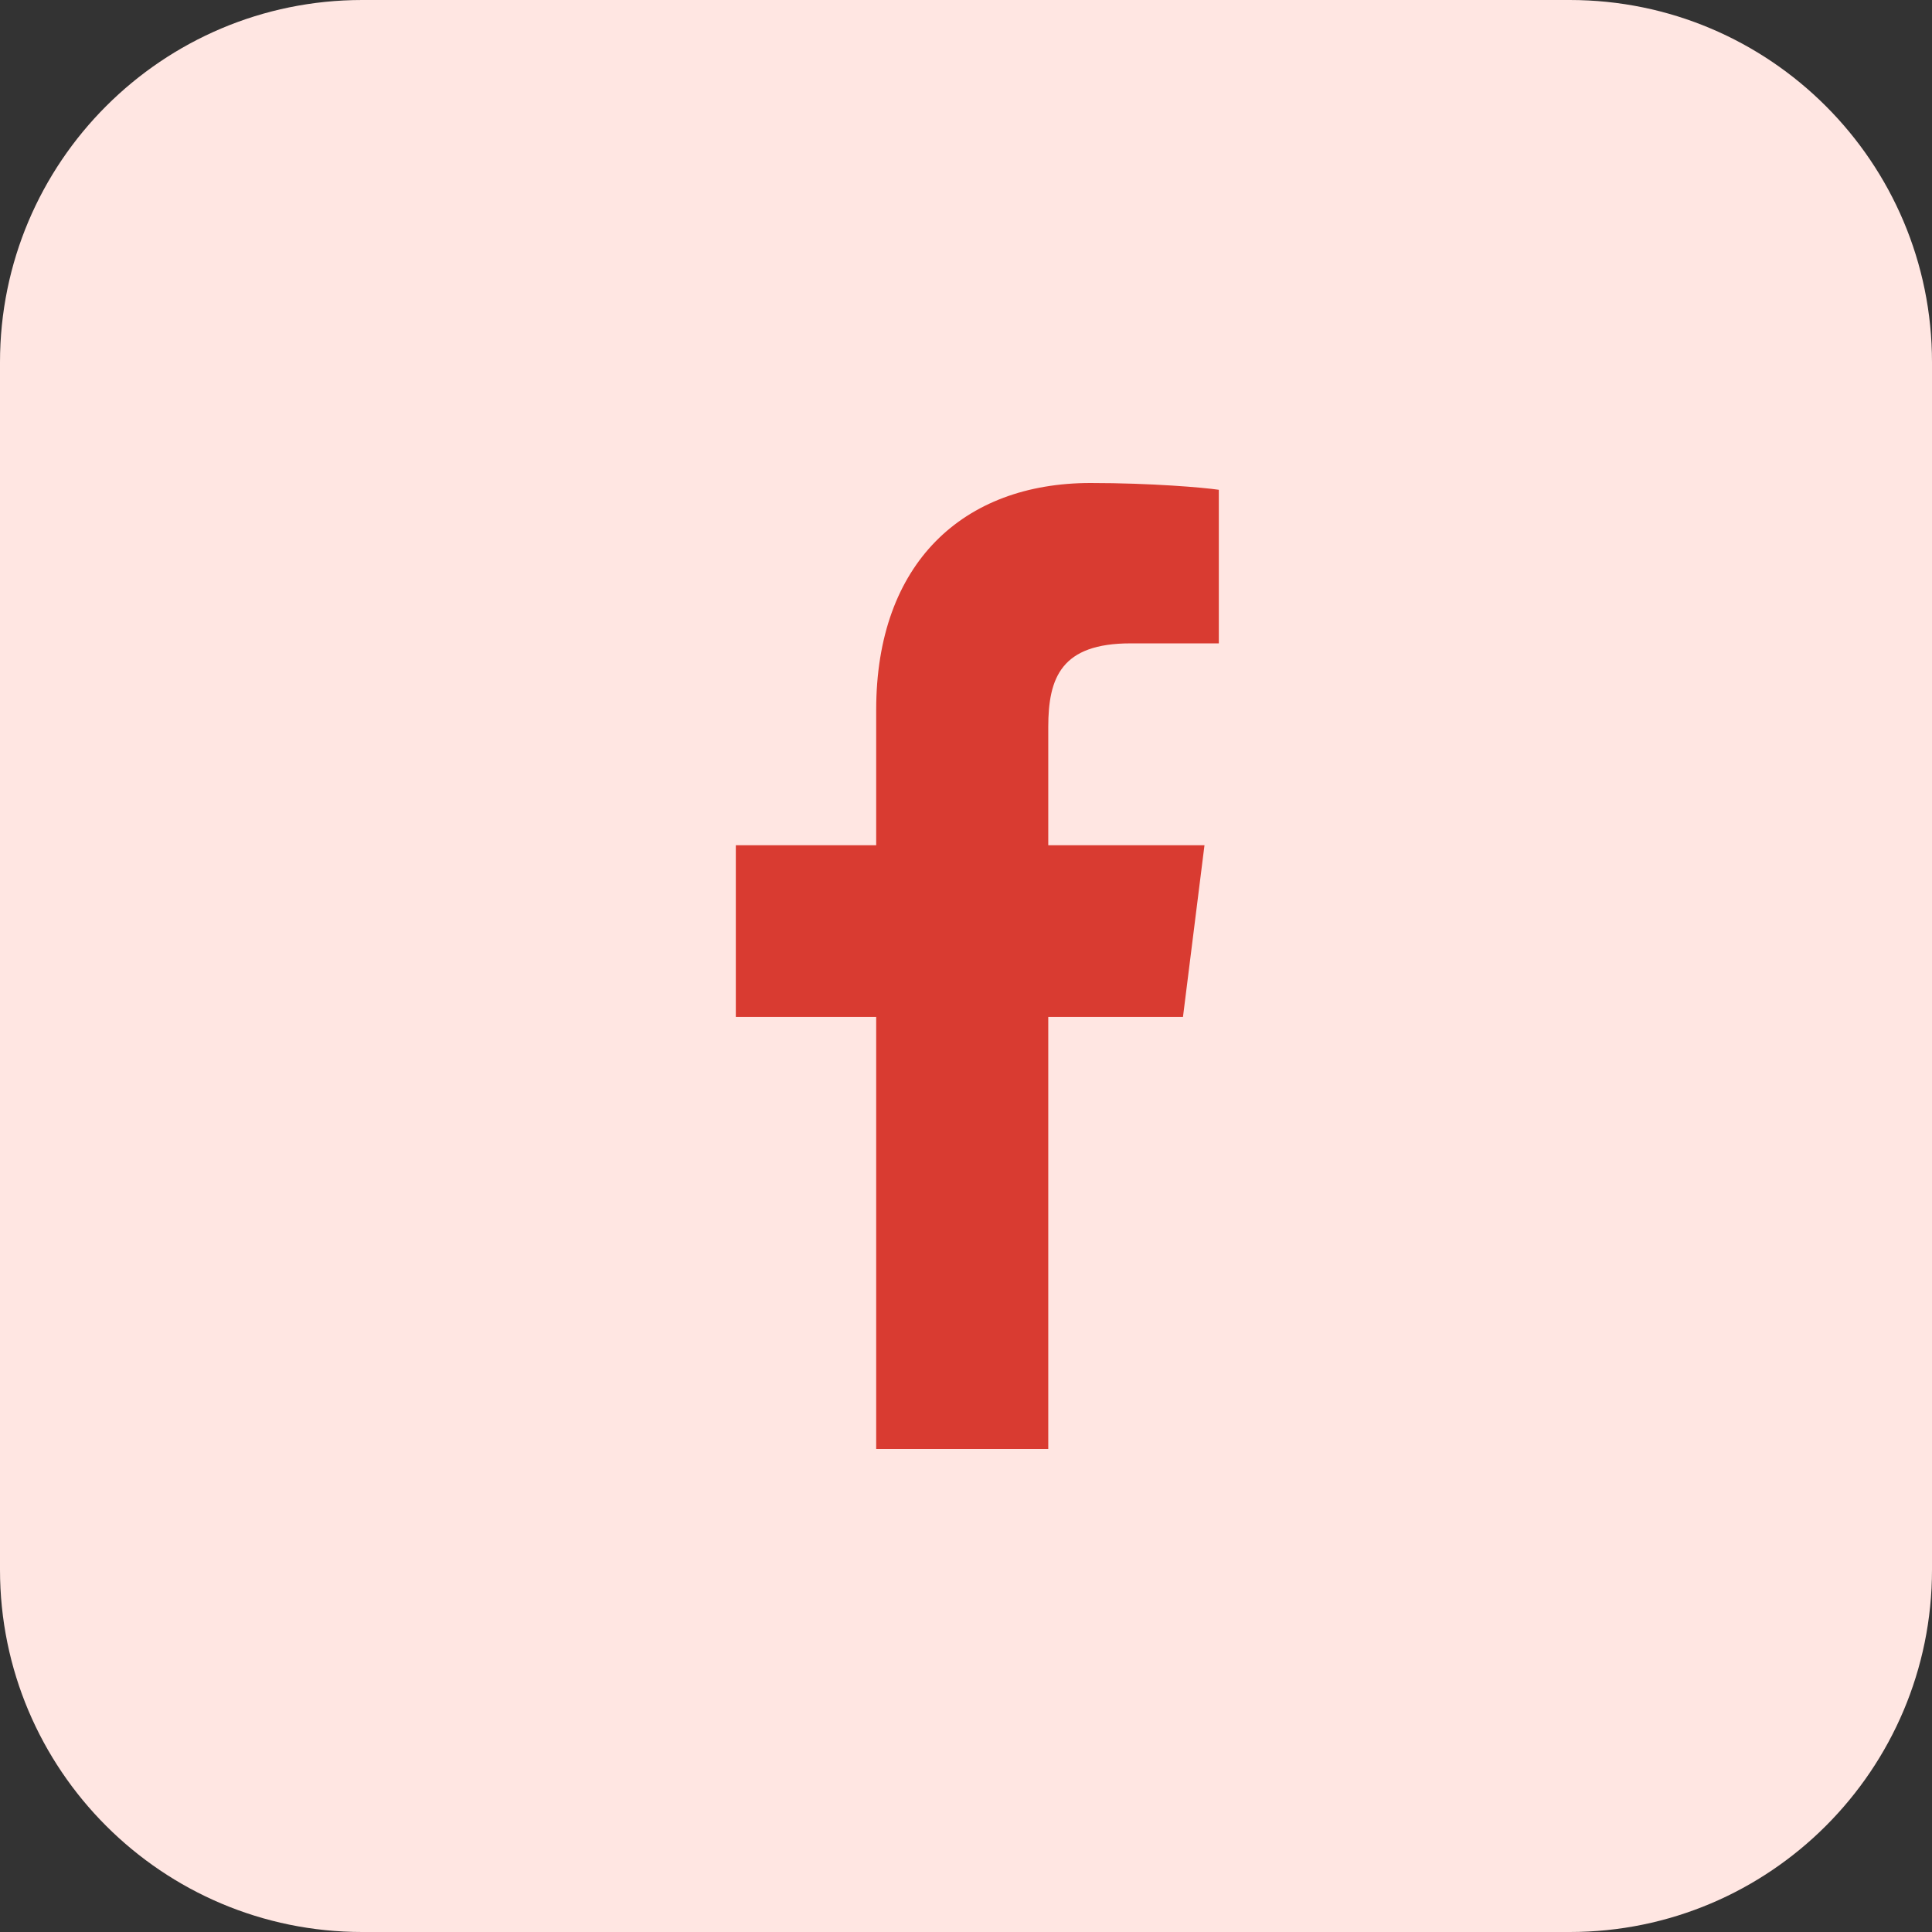
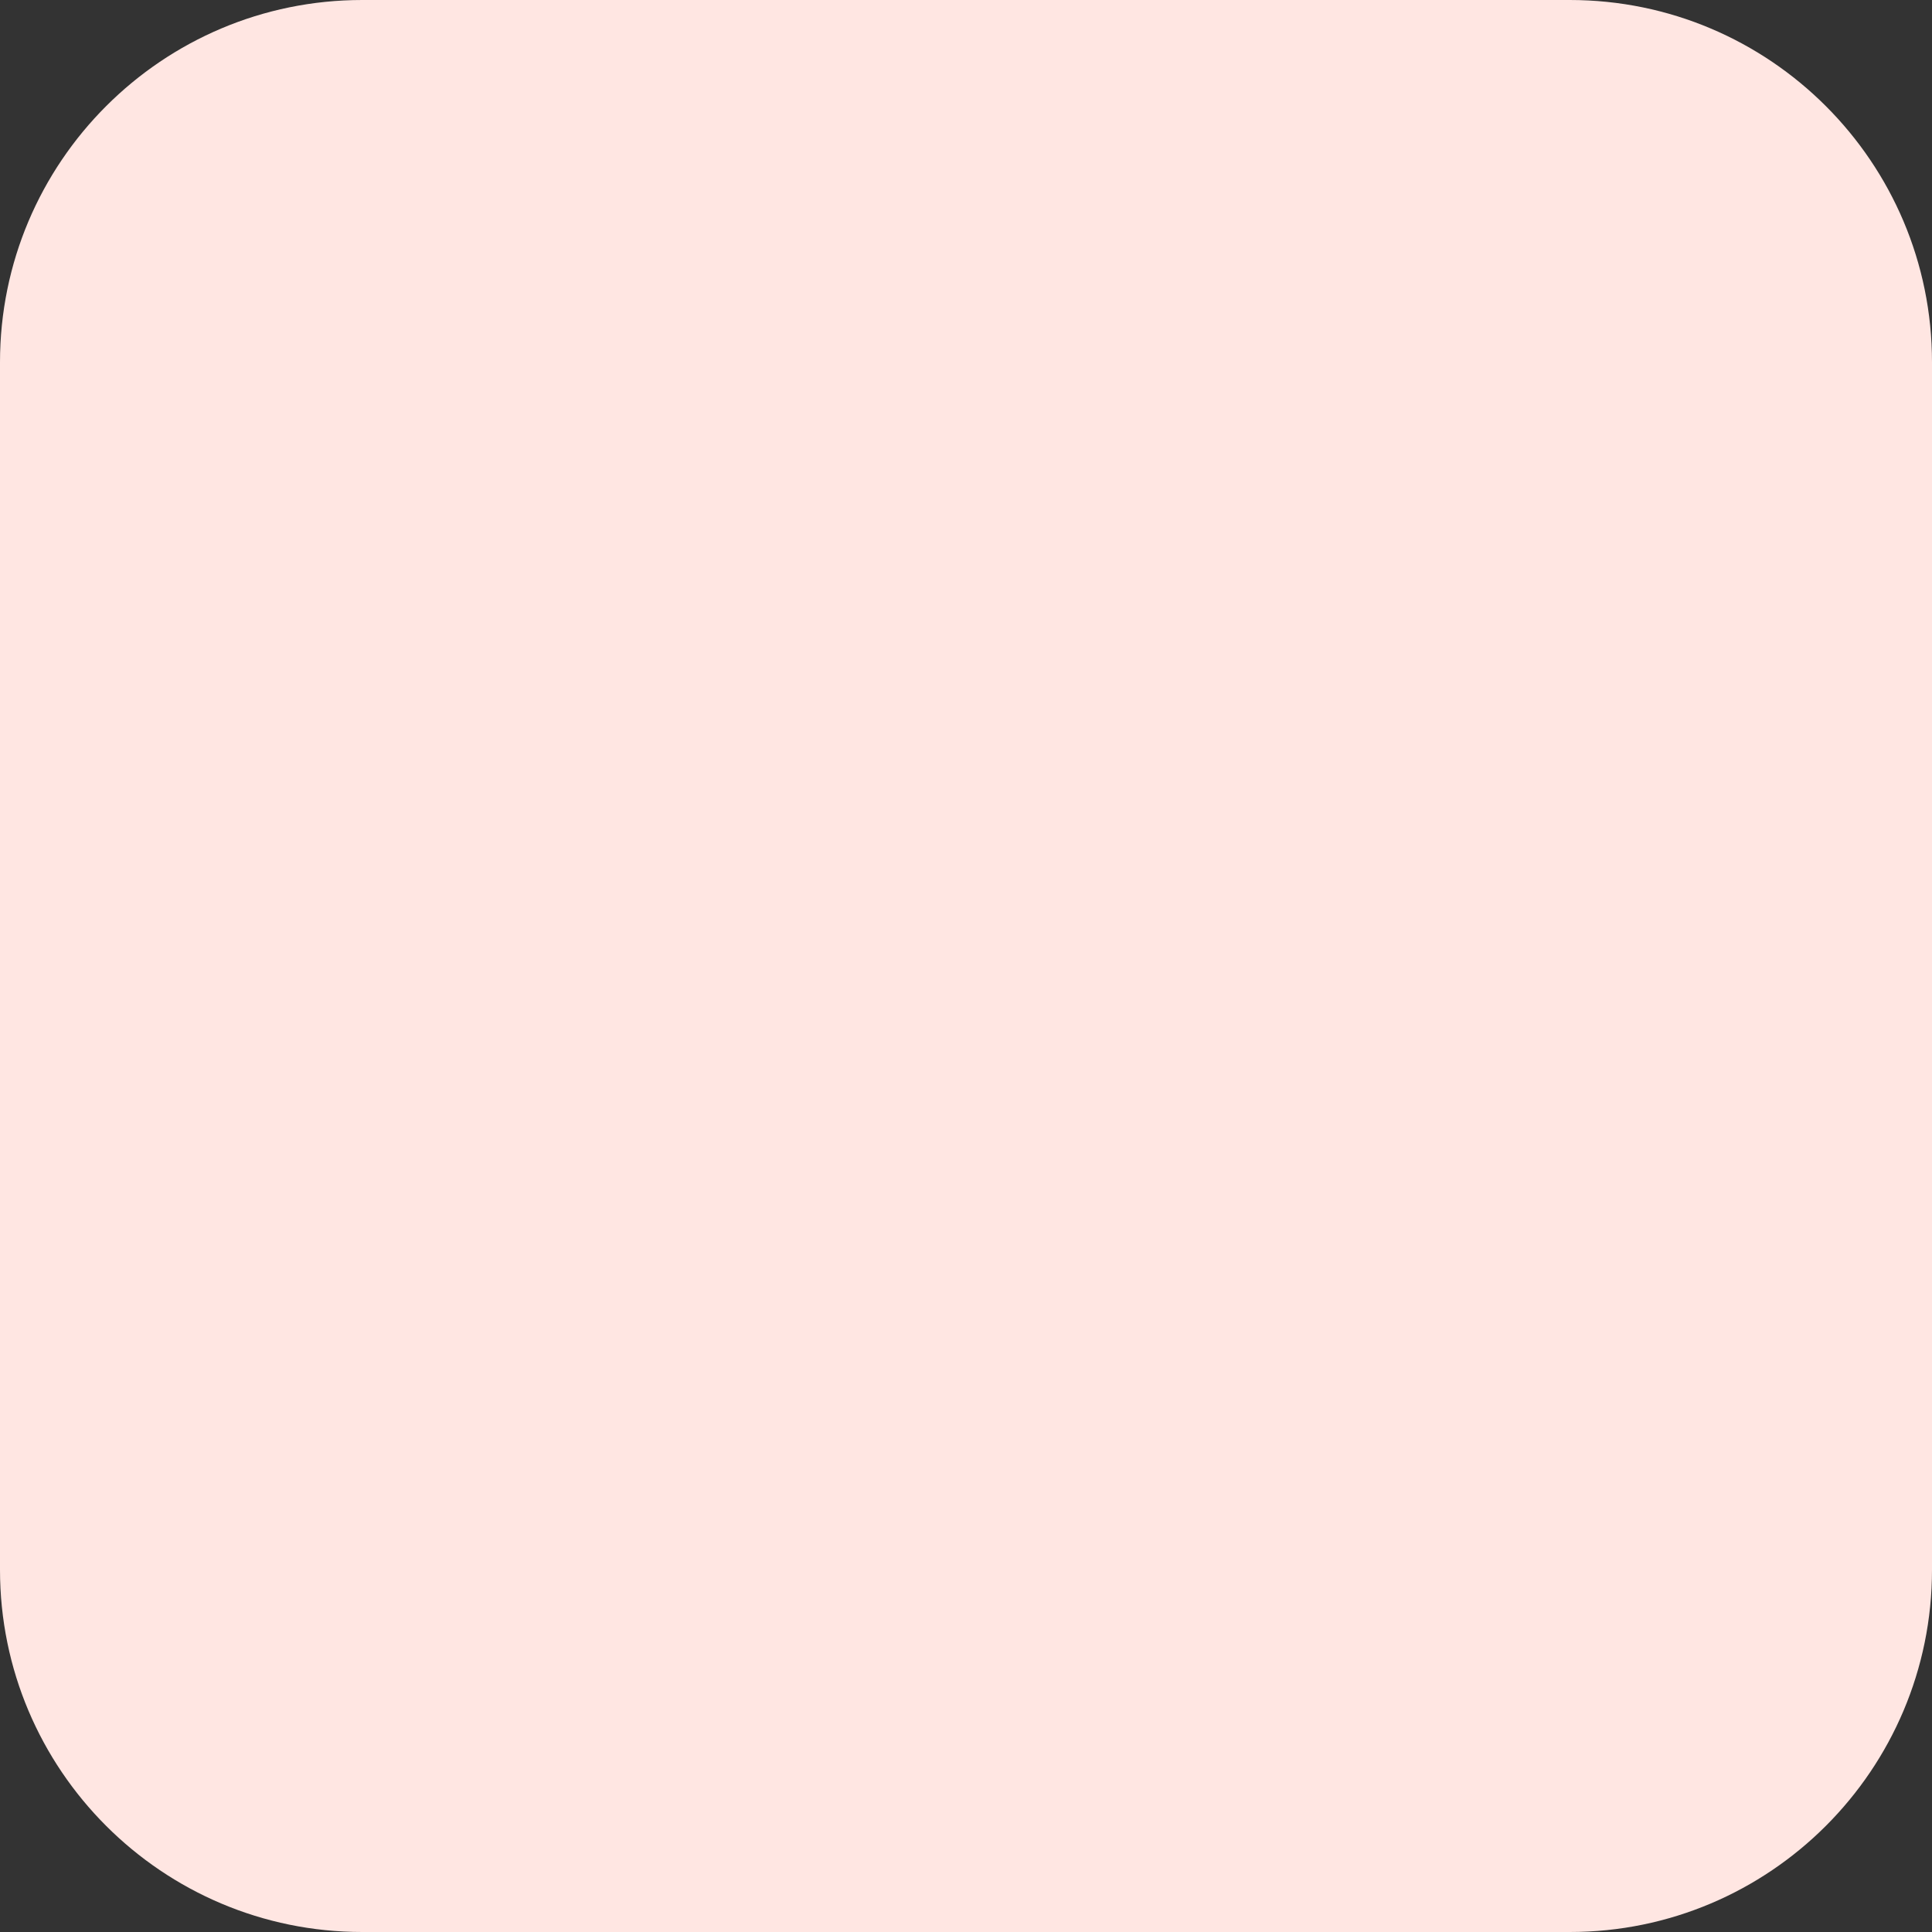
<svg xmlns="http://www.w3.org/2000/svg" version="1.1" id="Bold" x="0px" y="0px" viewBox="0 0 512 512" style="enable-background:new 0 0 512 512;" xml:space="preserve">
  <rect x="0" y="0" width="512" height="512" fill="#333333" stroke="none" />
  <style type="text/css">
	.st0{fill:#FFE6E2;}
	.st1{fill:#D93B31;}
</style>
  <path class="st0" d="M416,512H96c-53,0-96-43-96-96V96C0,43,43,0,96,0h320c53,0,96,43,96,96v320C512,469,469,512,416,512z" />
-   <path class="st1" d="M299.6,170.5H323v-40.7c-4-0.6-17.9-1.8-34-1.8c-33.7,0-56.8,21.2-56.8,60.1V224H195v45.5h37.2V384l45.6,0  V269.5h35.7l5.7-45.5h-41.4v-31.3C277.8,179.5,281.3,170.5,299.6,170.5L299.6,170.5z" />
</svg>